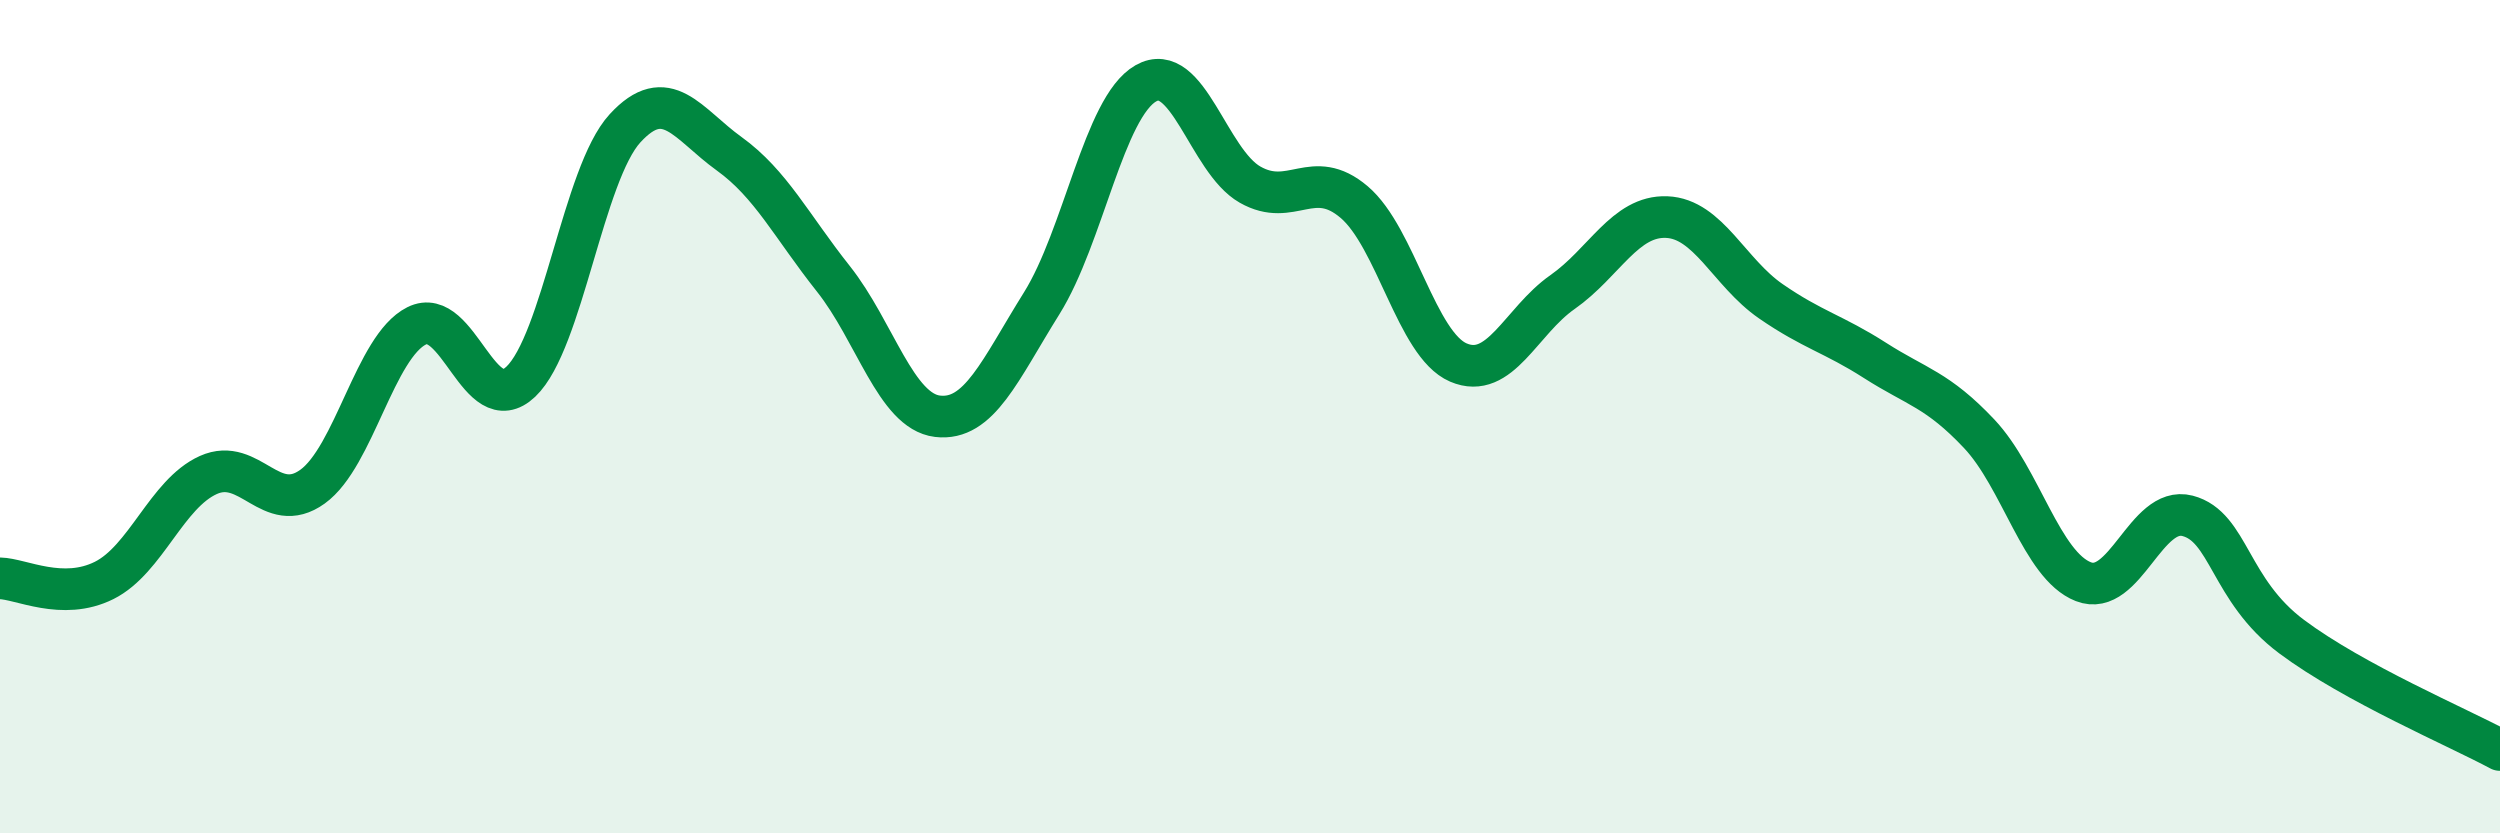
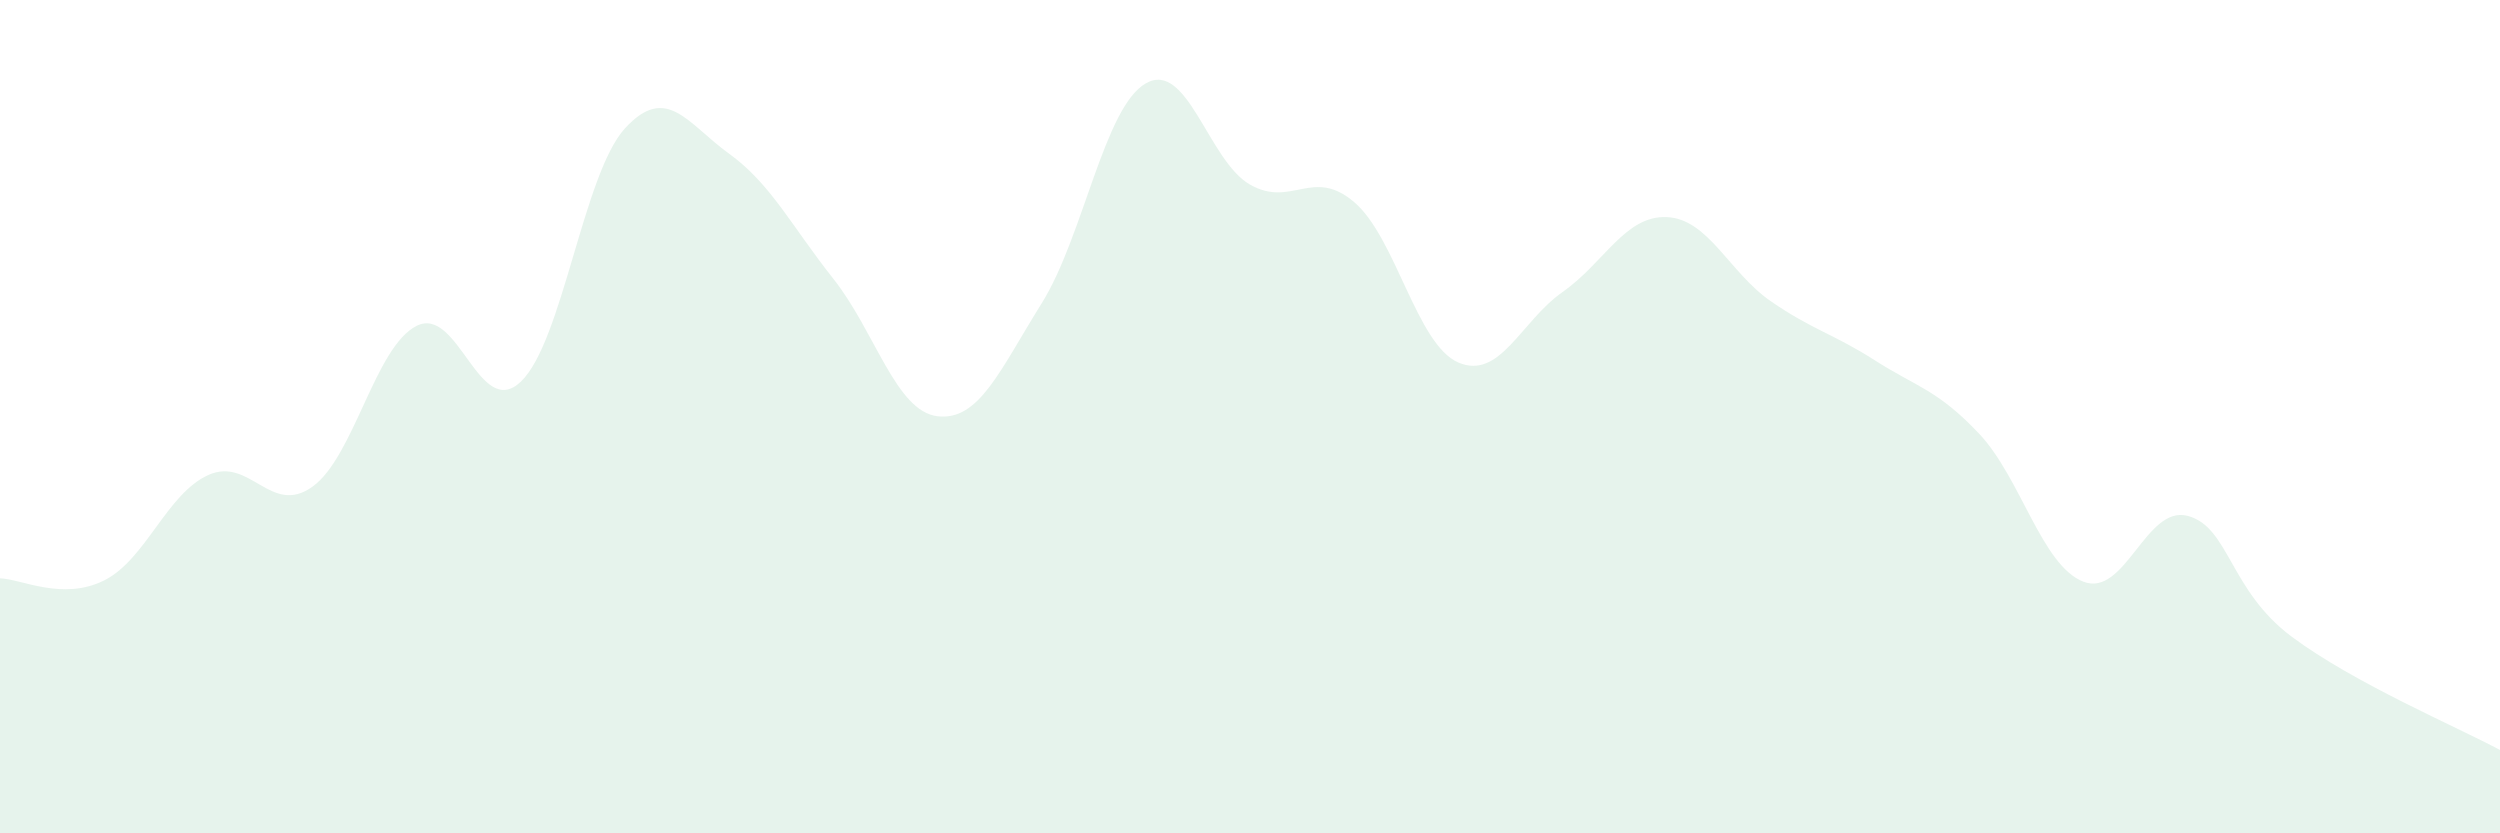
<svg xmlns="http://www.w3.org/2000/svg" width="60" height="20" viewBox="0 0 60 20">
  <path d="M 0,13.88 C 0.5,13.89 1.5,14.43 2.5,13.93 C 3.5,13.43 4,11.85 5,11.4 C 6,10.95 6.5,12.4 7.5,11.68 C 8.5,10.96 9,8.32 10,7.82 C 11,7.32 11.5,10.11 12.5,9.16 C 13.5,8.21 14,4.17 15,3.08 C 16,1.99 16.5,2.97 17.5,3.69 C 18.5,4.41 19,5.43 20,6.69 C 21,7.95 21.5,9.87 22.5,9.99 C 23.5,10.11 24,8.88 25,7.28 C 26,5.68 26.5,2.57 27.5,2 C 28.5,1.43 29,3.86 30,4.43 C 31,5 31.5,4 32.5,4.85 C 33.5,5.7 34,8.27 35,8.7 C 36,9.13 36.5,7.71 37.5,7.01 C 38.5,6.31 39,5.17 40,5.21 C 41,5.25 41.5,6.54 42.5,7.23 C 43.5,7.92 44,8.01 45,8.65 C 46,9.29 46.5,9.35 47.5,10.41 C 48.5,11.47 49,13.57 50,13.96 C 51,14.35 51.5,12.12 52.5,12.38 C 53.5,12.64 53.5,14.16 55,15.28 C 56.5,16.4 59,17.46 60,18L60 20L0 20Z" fill="#008740" opacity="0.1" stroke-linecap="round" stroke-linejoin="round" />
-   <path d="M 0,13.88 C 0.5,13.89 1.5,14.43 2.5,13.93 C 3.5,13.43 4,11.85 5,11.4 C 6,10.95 6.5,12.4 7.5,11.68 C 8.5,10.96 9,8.32 10,7.82 C 11,7.32 11.5,10.11 12.5,9.16 C 13.5,8.21 14,4.17 15,3.08 C 16,1.99 16.5,2.97 17.5,3.69 C 18.5,4.41 19,5.43 20,6.69 C 21,7.95 21.5,9.87 22.5,9.99 C 23.5,10.11 24,8.88 25,7.28 C 26,5.68 26.5,2.57 27.5,2 C 28.5,1.43 29,3.86 30,4.43 C 31,5 31.5,4 32.5,4.85 C 33.5,5.7 34,8.27 35,8.7 C 36,9.13 36.5,7.71 37.5,7.01 C 38.5,6.31 39,5.17 40,5.21 C 41,5.25 41.5,6.54 42.5,7.23 C 43.5,7.92 44,8.01 45,8.65 C 46,9.29 46.5,9.35 47.5,10.41 C 48.5,11.47 49,13.57 50,13.96 C 51,14.35 51.5,12.12 52.5,12.38 C 53.5,12.64 53.5,14.16 55,15.28 C 56.5,16.4 59,17.46 60,18" stroke="#008740" stroke-width="1" fill="none" stroke-linecap="round" stroke-linejoin="round" />
</svg>